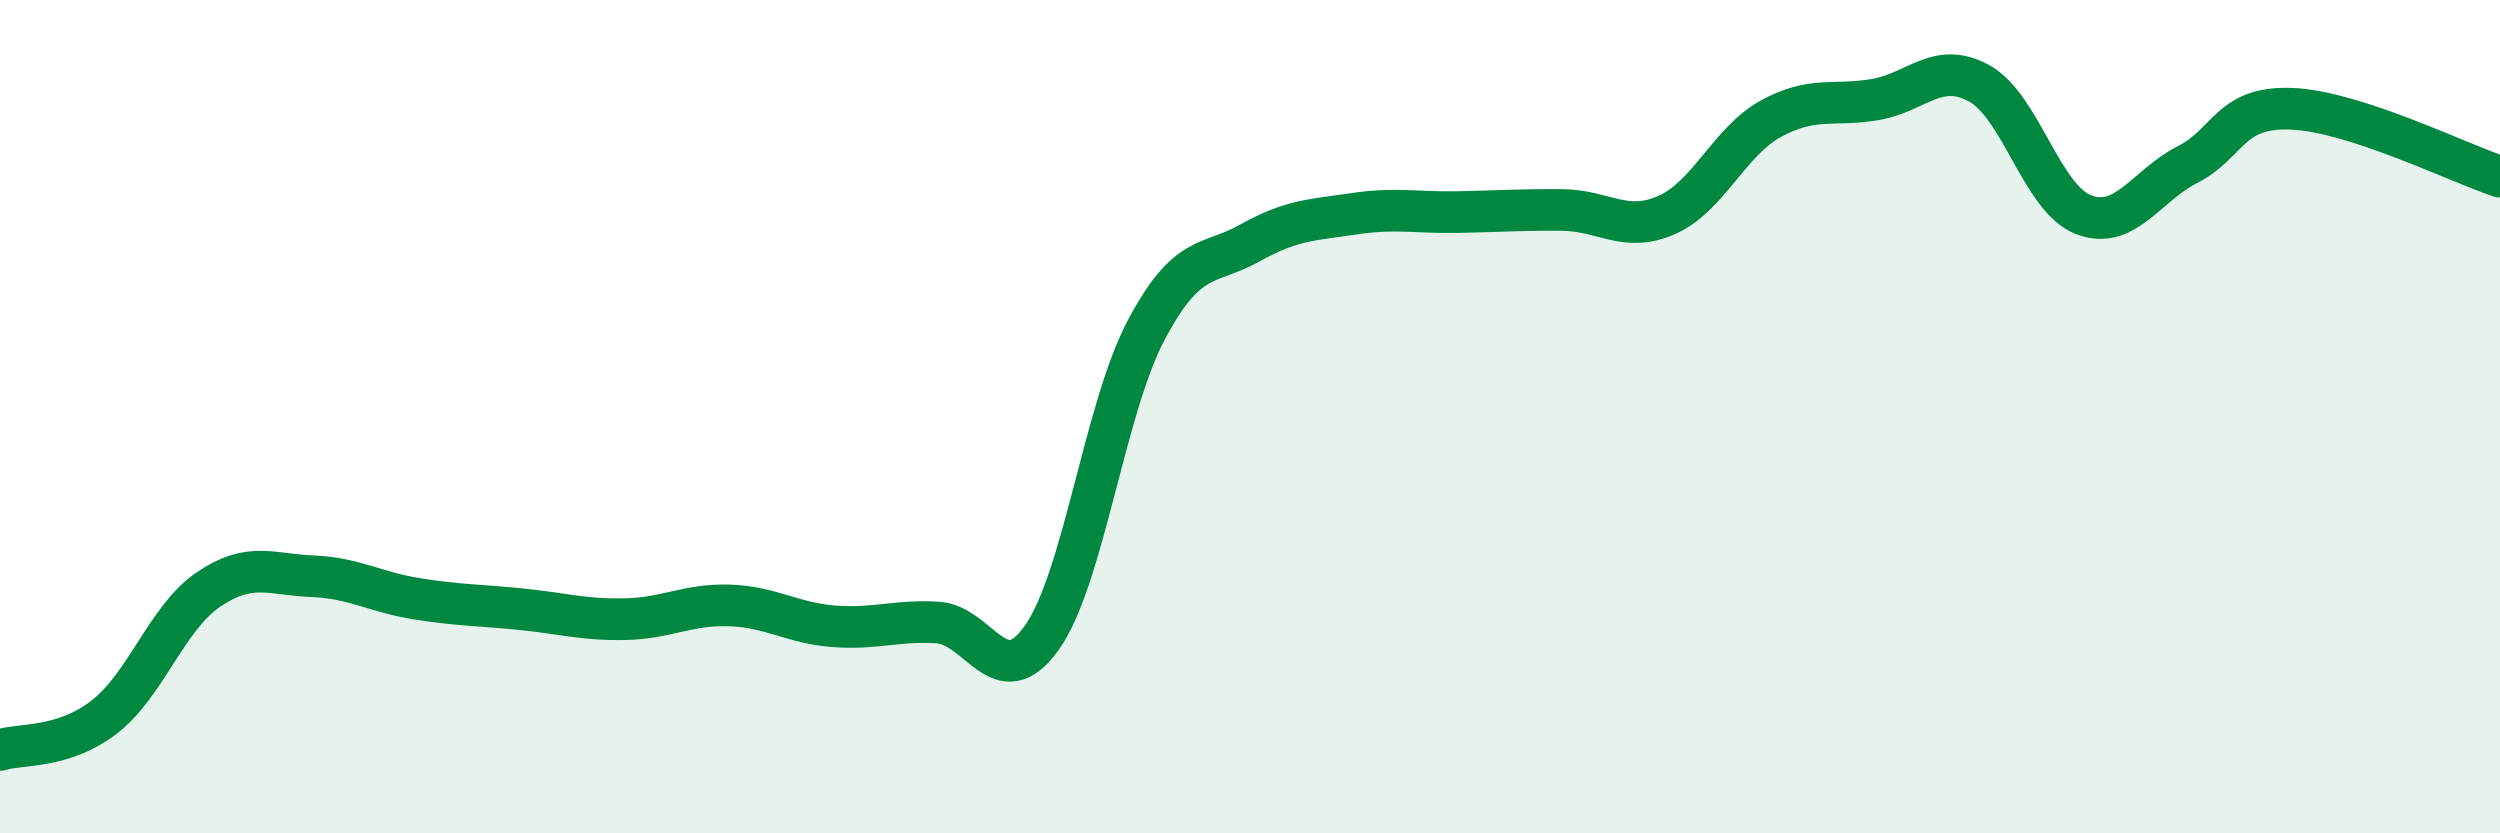
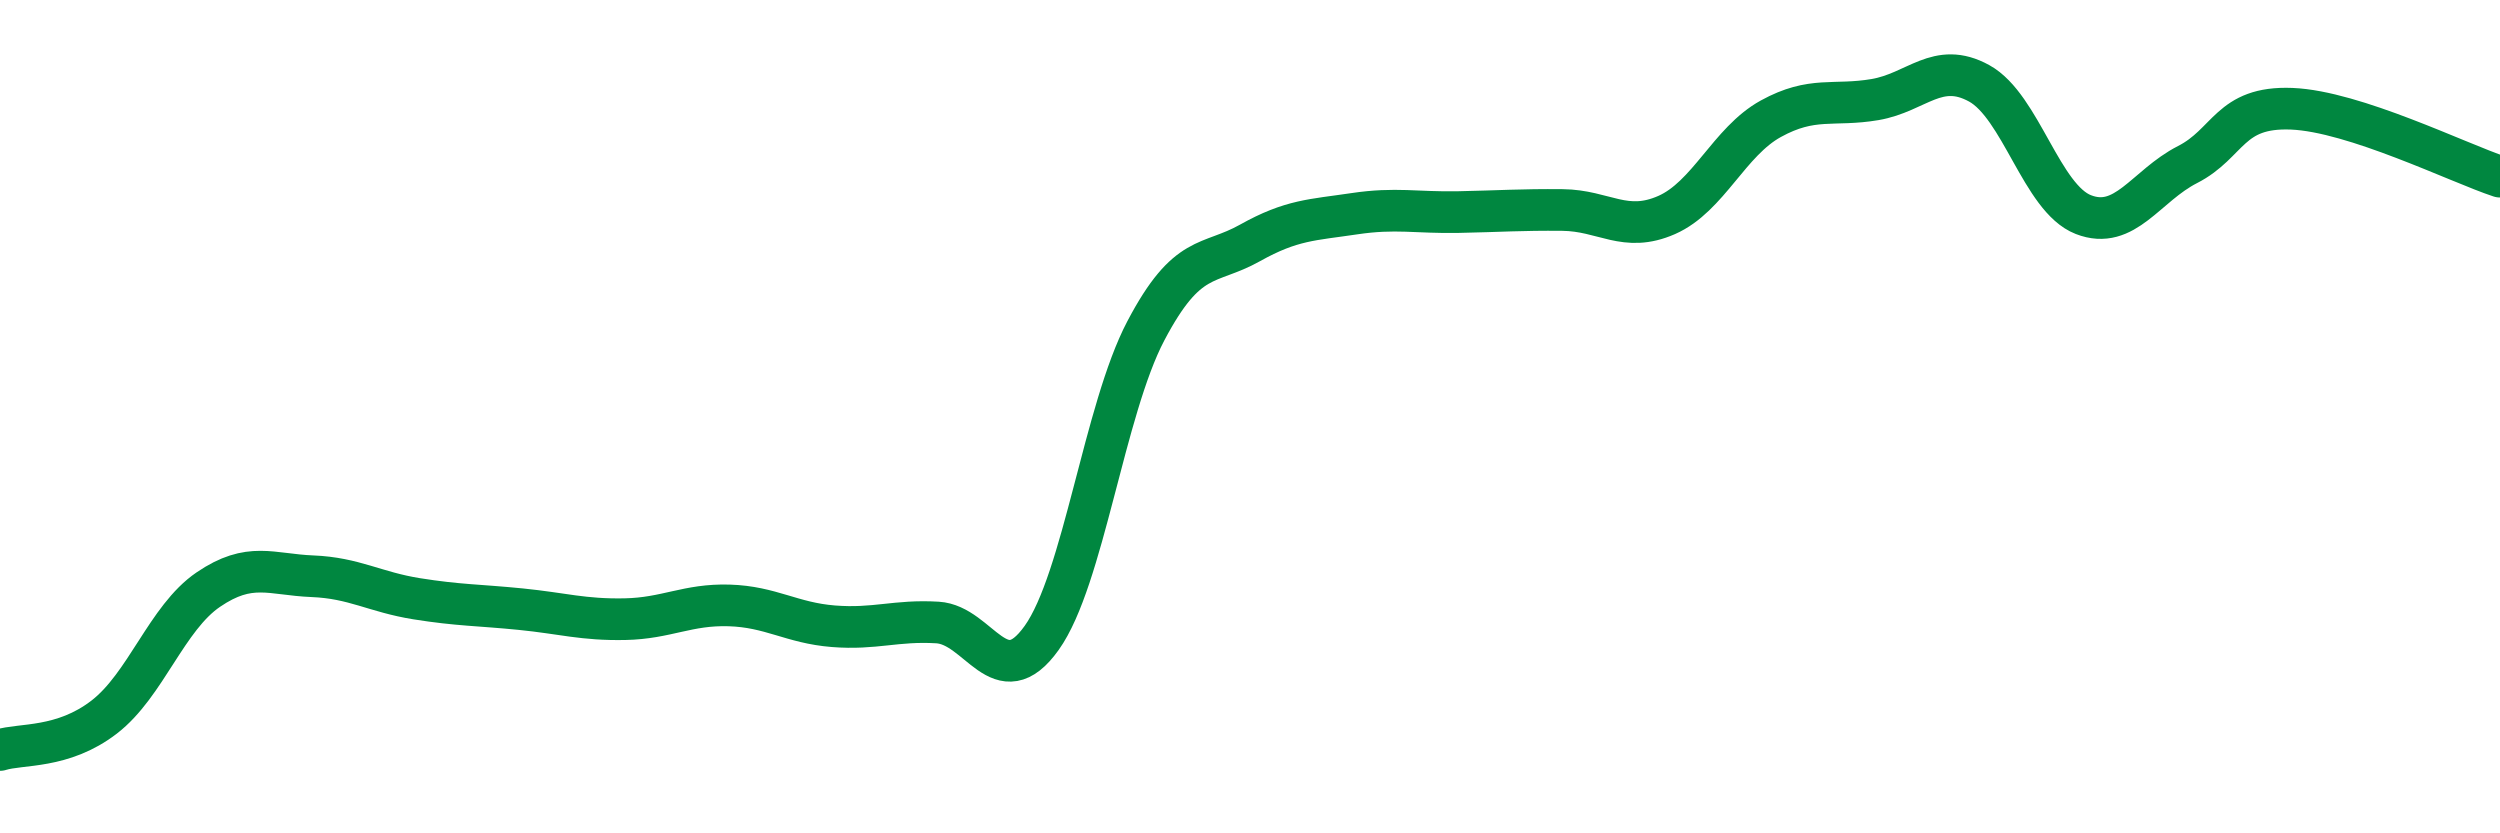
<svg xmlns="http://www.w3.org/2000/svg" width="60" height="20" viewBox="0 0 60 20">
-   <path d="M 0,18 C 0.5,17.84 1.5,17.98 2.5,17.21 C 3.5,16.44 4,14.83 5,14.15 C 6,13.47 6.5,13.79 7.5,13.83 C 8.5,13.87 9,14.21 10,14.37 C 11,14.53 11.5,14.52 12.5,14.62 C 13.5,14.72 14,14.88 15,14.86 C 16,14.84 16.5,14.5 17.5,14.53 C 18.5,14.56 19,14.95 20,15.03 C 21,15.11 21.5,14.88 22.5,14.94 C 23.5,15 24,16.71 25,15.31 C 26,13.91 26.5,9.84 27.5,7.94 C 28.5,6.04 29,6.39 30,5.83 C 31,5.27 31.5,5.28 32.5,5.13 C 33.5,4.98 34,5.11 35,5.09 C 36,5.07 36.5,5.03 37.5,5.04 C 38.5,5.05 39,5.6 40,5.16 C 41,4.72 41.5,3.4 42.5,2.85 C 43.5,2.3 44,2.56 45,2.39 C 46,2.22 46.5,1.45 47.5,2 C 48.5,2.55 49,4.76 50,5.15 C 51,5.54 51.5,4.46 52.5,3.95 C 53.5,3.44 53.5,2.55 55,2.61 C 56.5,2.67 59,3.91 60,4.24L60 20L0 20Z" fill="#008740" opacity="0.1" stroke-linecap="round" stroke-linejoin="round" />
  <path d="M 0,18 C 0.5,17.84 1.5,17.98 2.5,17.21 C 3.5,16.44 4,14.83 5,14.15 C 6,13.47 6.5,13.79 7.5,13.83 C 8.5,13.87 9,14.21 10,14.37 C 11,14.53 11.5,14.52 12.5,14.62 C 13.5,14.72 14,14.88 15,14.86 C 16,14.84 16.5,14.5 17.5,14.53 C 18.5,14.56 19,14.95 20,15.03 C 21,15.11 21.5,14.88 22.5,14.94 C 23.5,15 24,16.71 25,15.31 C 26,13.91 26.5,9.84 27.5,7.94 C 28.5,6.04 29,6.39 30,5.83 C 31,5.27 31.5,5.28 32.5,5.13 C 33.5,4.98 34,5.11 35,5.09 C 36,5.07 36.5,5.03 37.5,5.04 C 38.5,5.05 39,5.6 40,5.16 C 41,4.72 41.5,3.4 42.5,2.85 C 43.5,2.3 44,2.56 45,2.39 C 46,2.22 46.5,1.45 47.5,2 C 48.5,2.55 49,4.76 50,5.15 C 51,5.54 51.5,4.46 52.5,3.95 C 53.5,3.44 53.5,2.55 55,2.61 C 56.5,2.67 59,3.91 60,4.24" stroke="#008740" stroke-width="1" fill="none" stroke-linecap="round" stroke-linejoin="round" />
</svg>